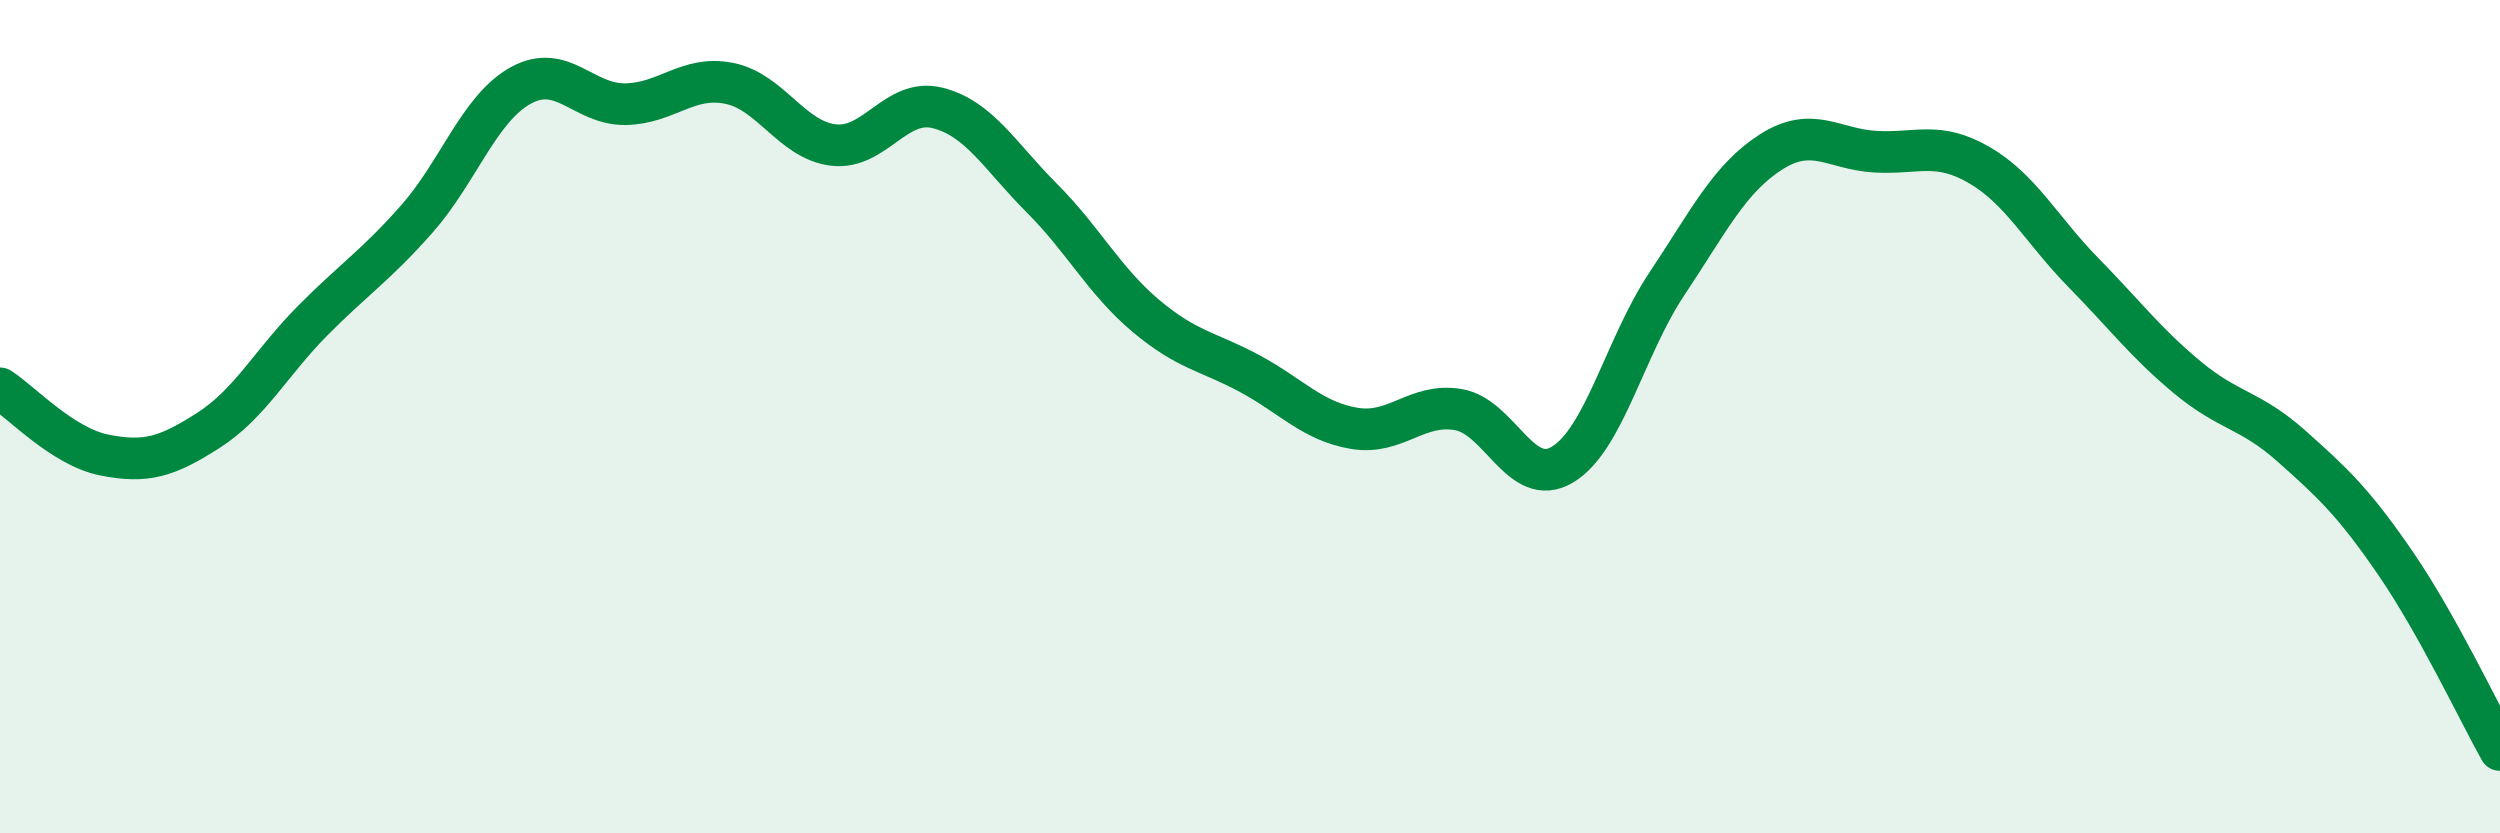
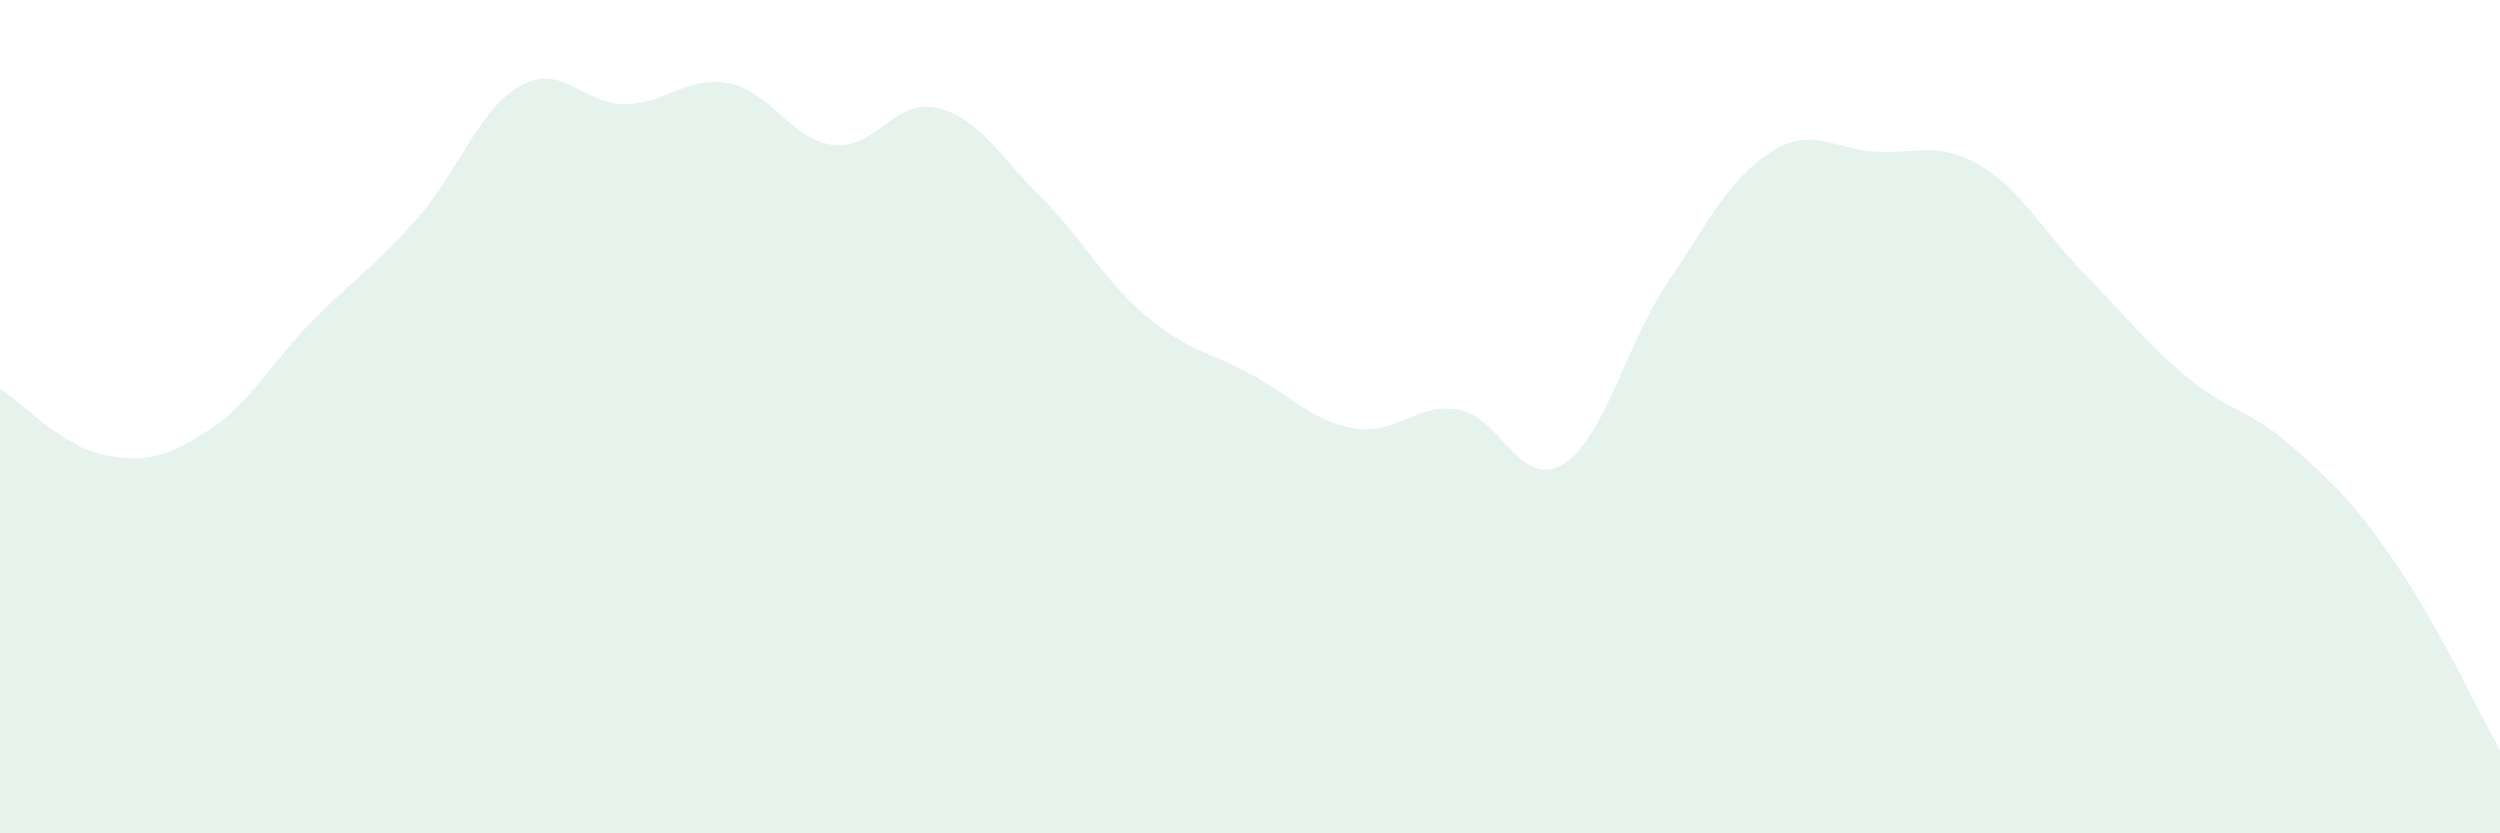
<svg xmlns="http://www.w3.org/2000/svg" width="60" height="20" viewBox="0 0 60 20">
  <path d="M 0,9.32 C 0.5,9.64 1.5,10.72 2.5,10.92 C 3.5,11.12 4,10.97 5,10.33 C 6,9.69 6.5,8.71 7.5,7.7 C 8.5,6.69 9,6.39 10,5.26 C 11,4.13 11.5,2.6 12.5,2.05 C 13.5,1.5 14,2.51 15,2.5 C 16,2.49 16.5,1.8 17.5,2 C 18.5,2.2 19,3.36 20,3.48 C 21,3.6 21.5,2.34 22.5,2.59 C 23.5,2.84 24,3.75 25,4.75 C 26,5.75 26.5,6.74 27.5,7.58 C 28.5,8.42 29,8.43 30,8.97 C 31,9.51 31.5,10.11 32.5,10.28 C 33.5,10.45 34,9.66 35,9.83 C 36,10 36.5,11.75 37.5,11.15 C 38.5,10.55 39,8.32 40,6.82 C 41,5.32 41.5,4.29 42.5,3.65 C 43.5,3.01 44,3.58 45,3.64 C 46,3.7 46.5,3.38 47.5,3.96 C 48.5,4.54 49,5.52 50,6.54 C 51,7.56 51.5,8.23 52.5,9.06 C 53.5,9.89 54,9.82 55,10.71 C 56,11.6 56.5,12.07 57.5,13.53 C 58.5,14.99 59.5,17.11 60,18L60 20L0 20Z" fill="#008740" opacity="0.1" stroke-linecap="round" stroke-linejoin="round" />
-   <path d="M 0,9.32 C 0.5,9.64 1.5,10.72 2.5,10.92 C 3.5,11.12 4,10.97 5,10.33 C 6,9.69 6.5,8.71 7.5,7.7 C 8.5,6.69 9,6.39 10,5.26 C 11,4.13 11.5,2.6 12.5,2.05 C 13.5,1.5 14,2.51 15,2.5 C 16,2.49 16.5,1.8 17.5,2 C 18.5,2.2 19,3.36 20,3.48 C 21,3.6 21.5,2.34 22.5,2.59 C 23.5,2.84 24,3.75 25,4.75 C 26,5.75 26.5,6.74 27.5,7.58 C 28.5,8.42 29,8.43 30,8.97 C 31,9.51 31.5,10.11 32.5,10.28 C 33.5,10.45 34,9.66 35,9.83 C 36,10 36.5,11.75 37.5,11.15 C 38.5,10.55 39,8.32 40,6.82 C 41,5.32 41.5,4.29 42.5,3.65 C 43.5,3.01 44,3.58 45,3.64 C 46,3.7 46.5,3.38 47.5,3.96 C 48.5,4.54 49,5.52 50,6.54 C 51,7.56 51.5,8.23 52.5,9.06 C 53.5,9.89 54,9.82 55,10.71 C 56,11.6 56.5,12.07 57.5,13.53 C 58.5,14.99 59.5,17.11 60,18" stroke="#008740" stroke-width="1" fill="none" stroke-linecap="round" stroke-linejoin="round" />
</svg>